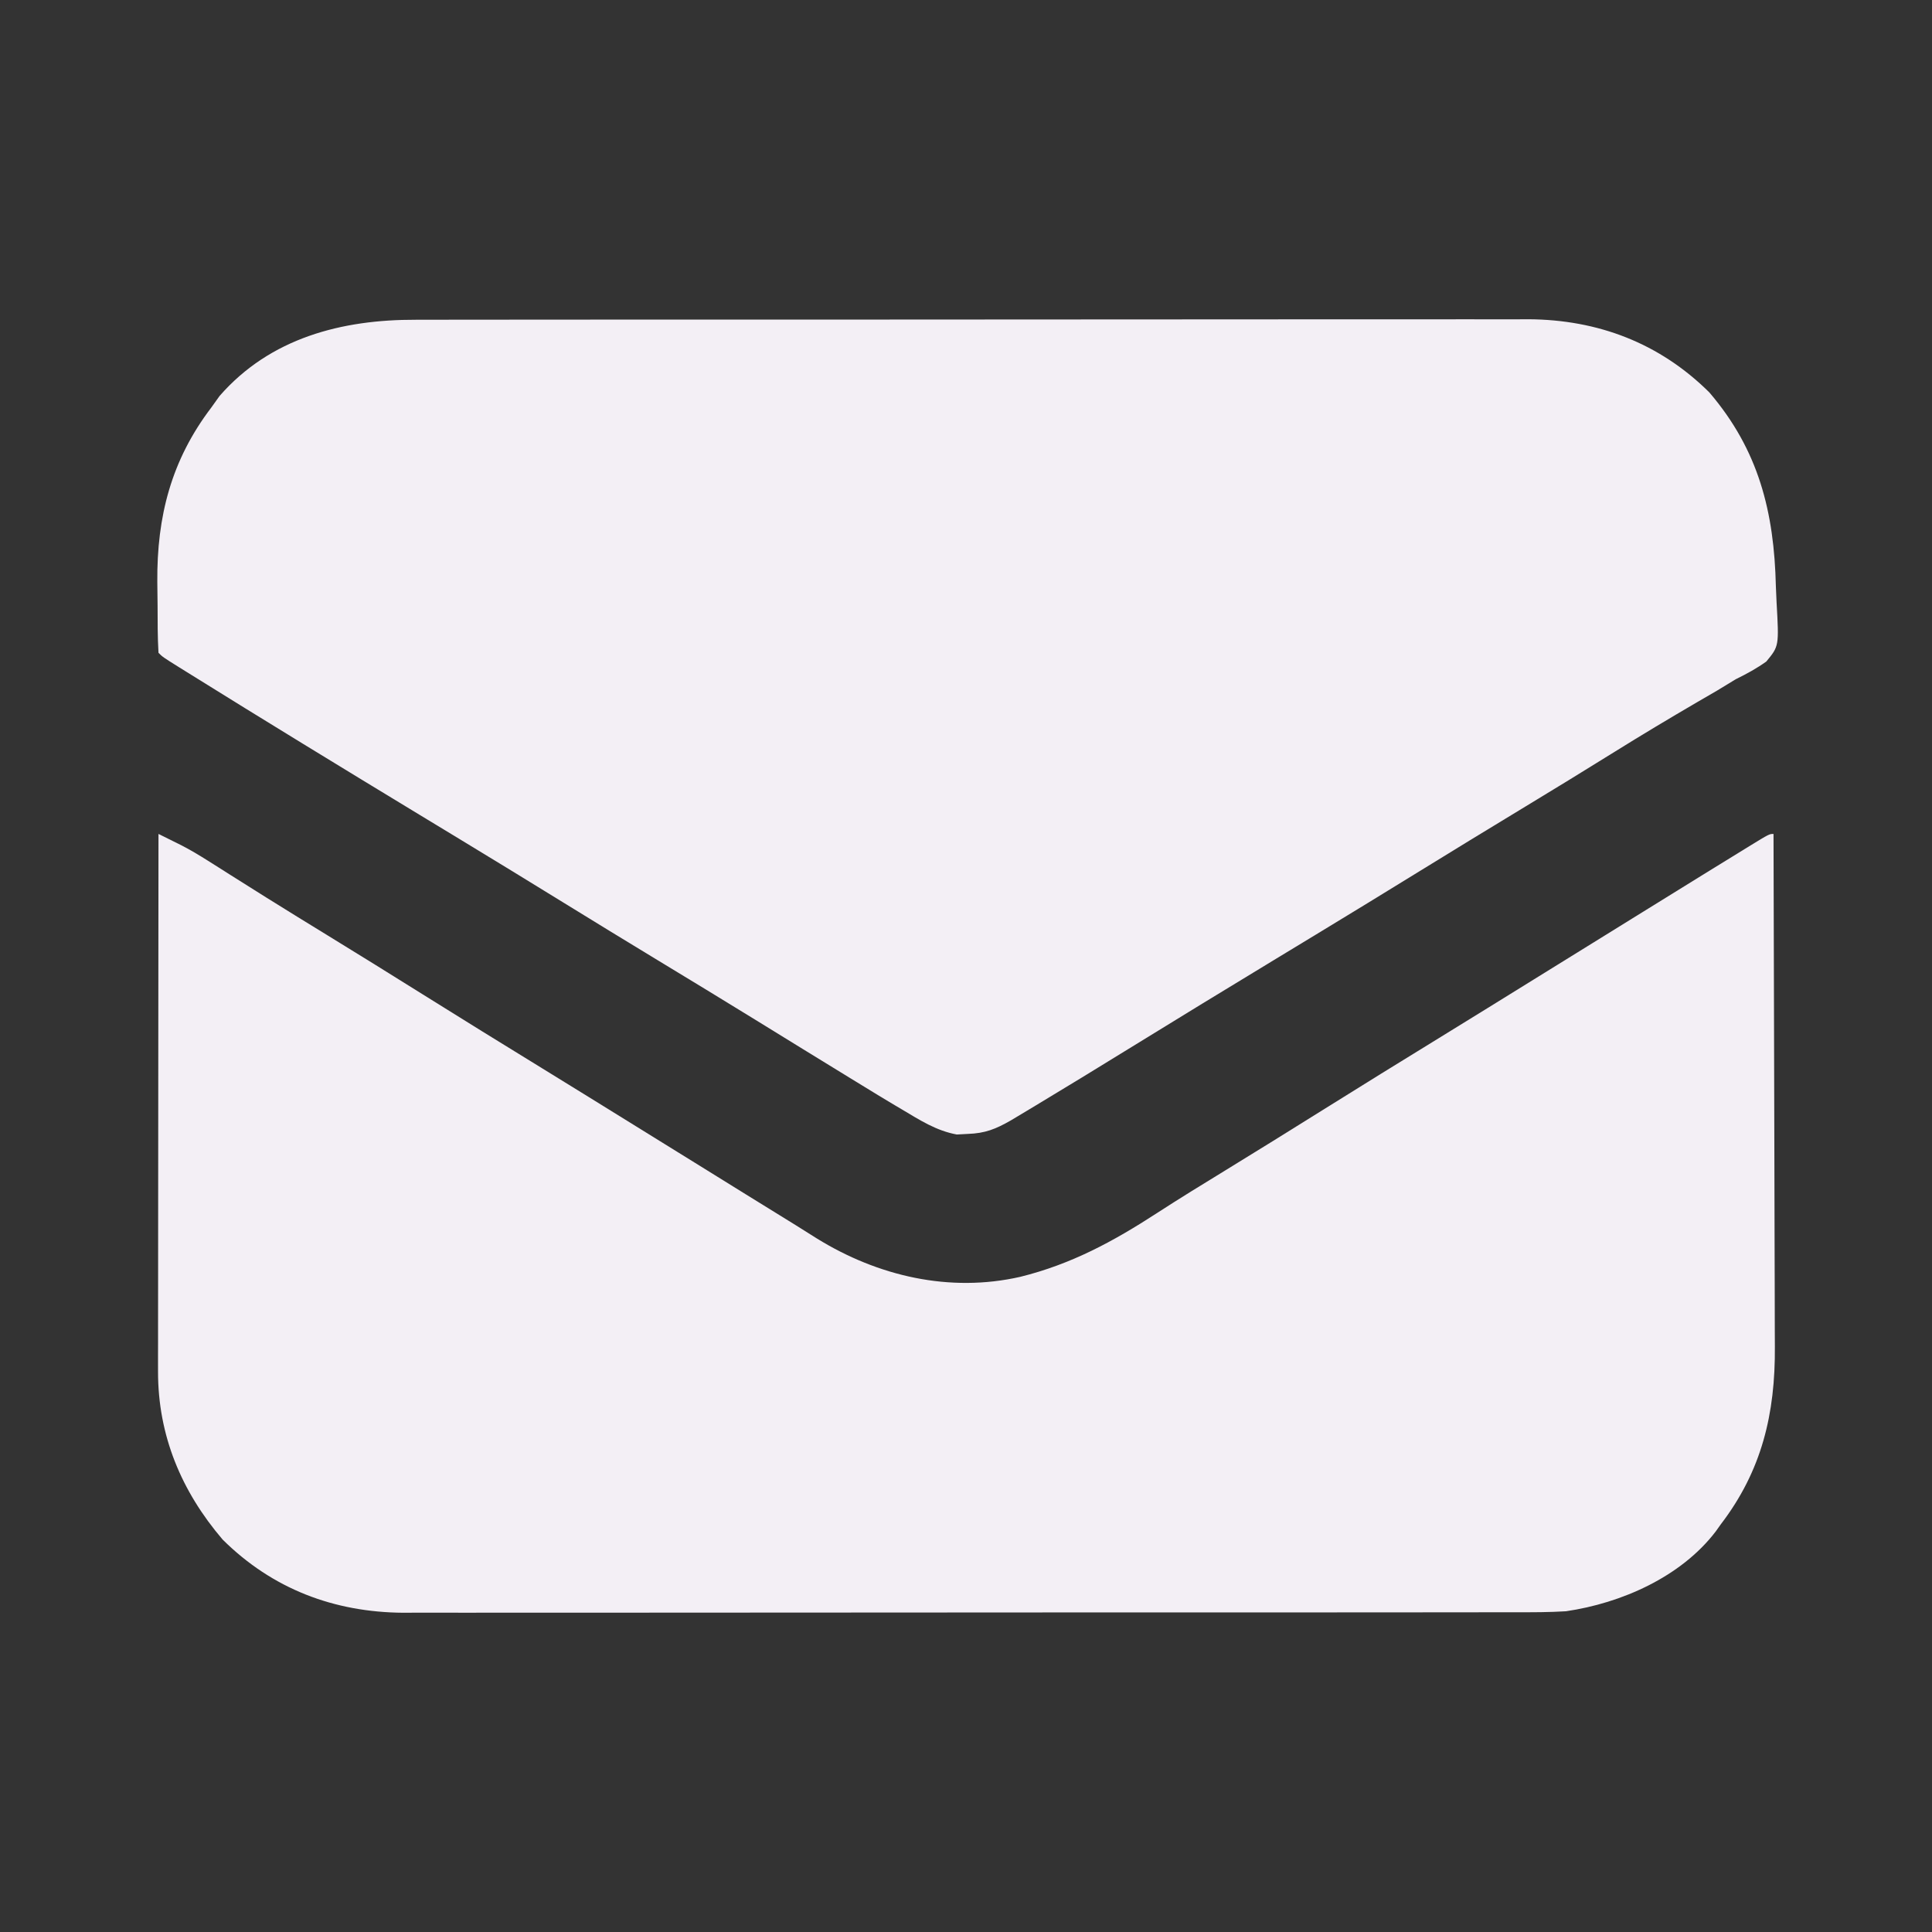
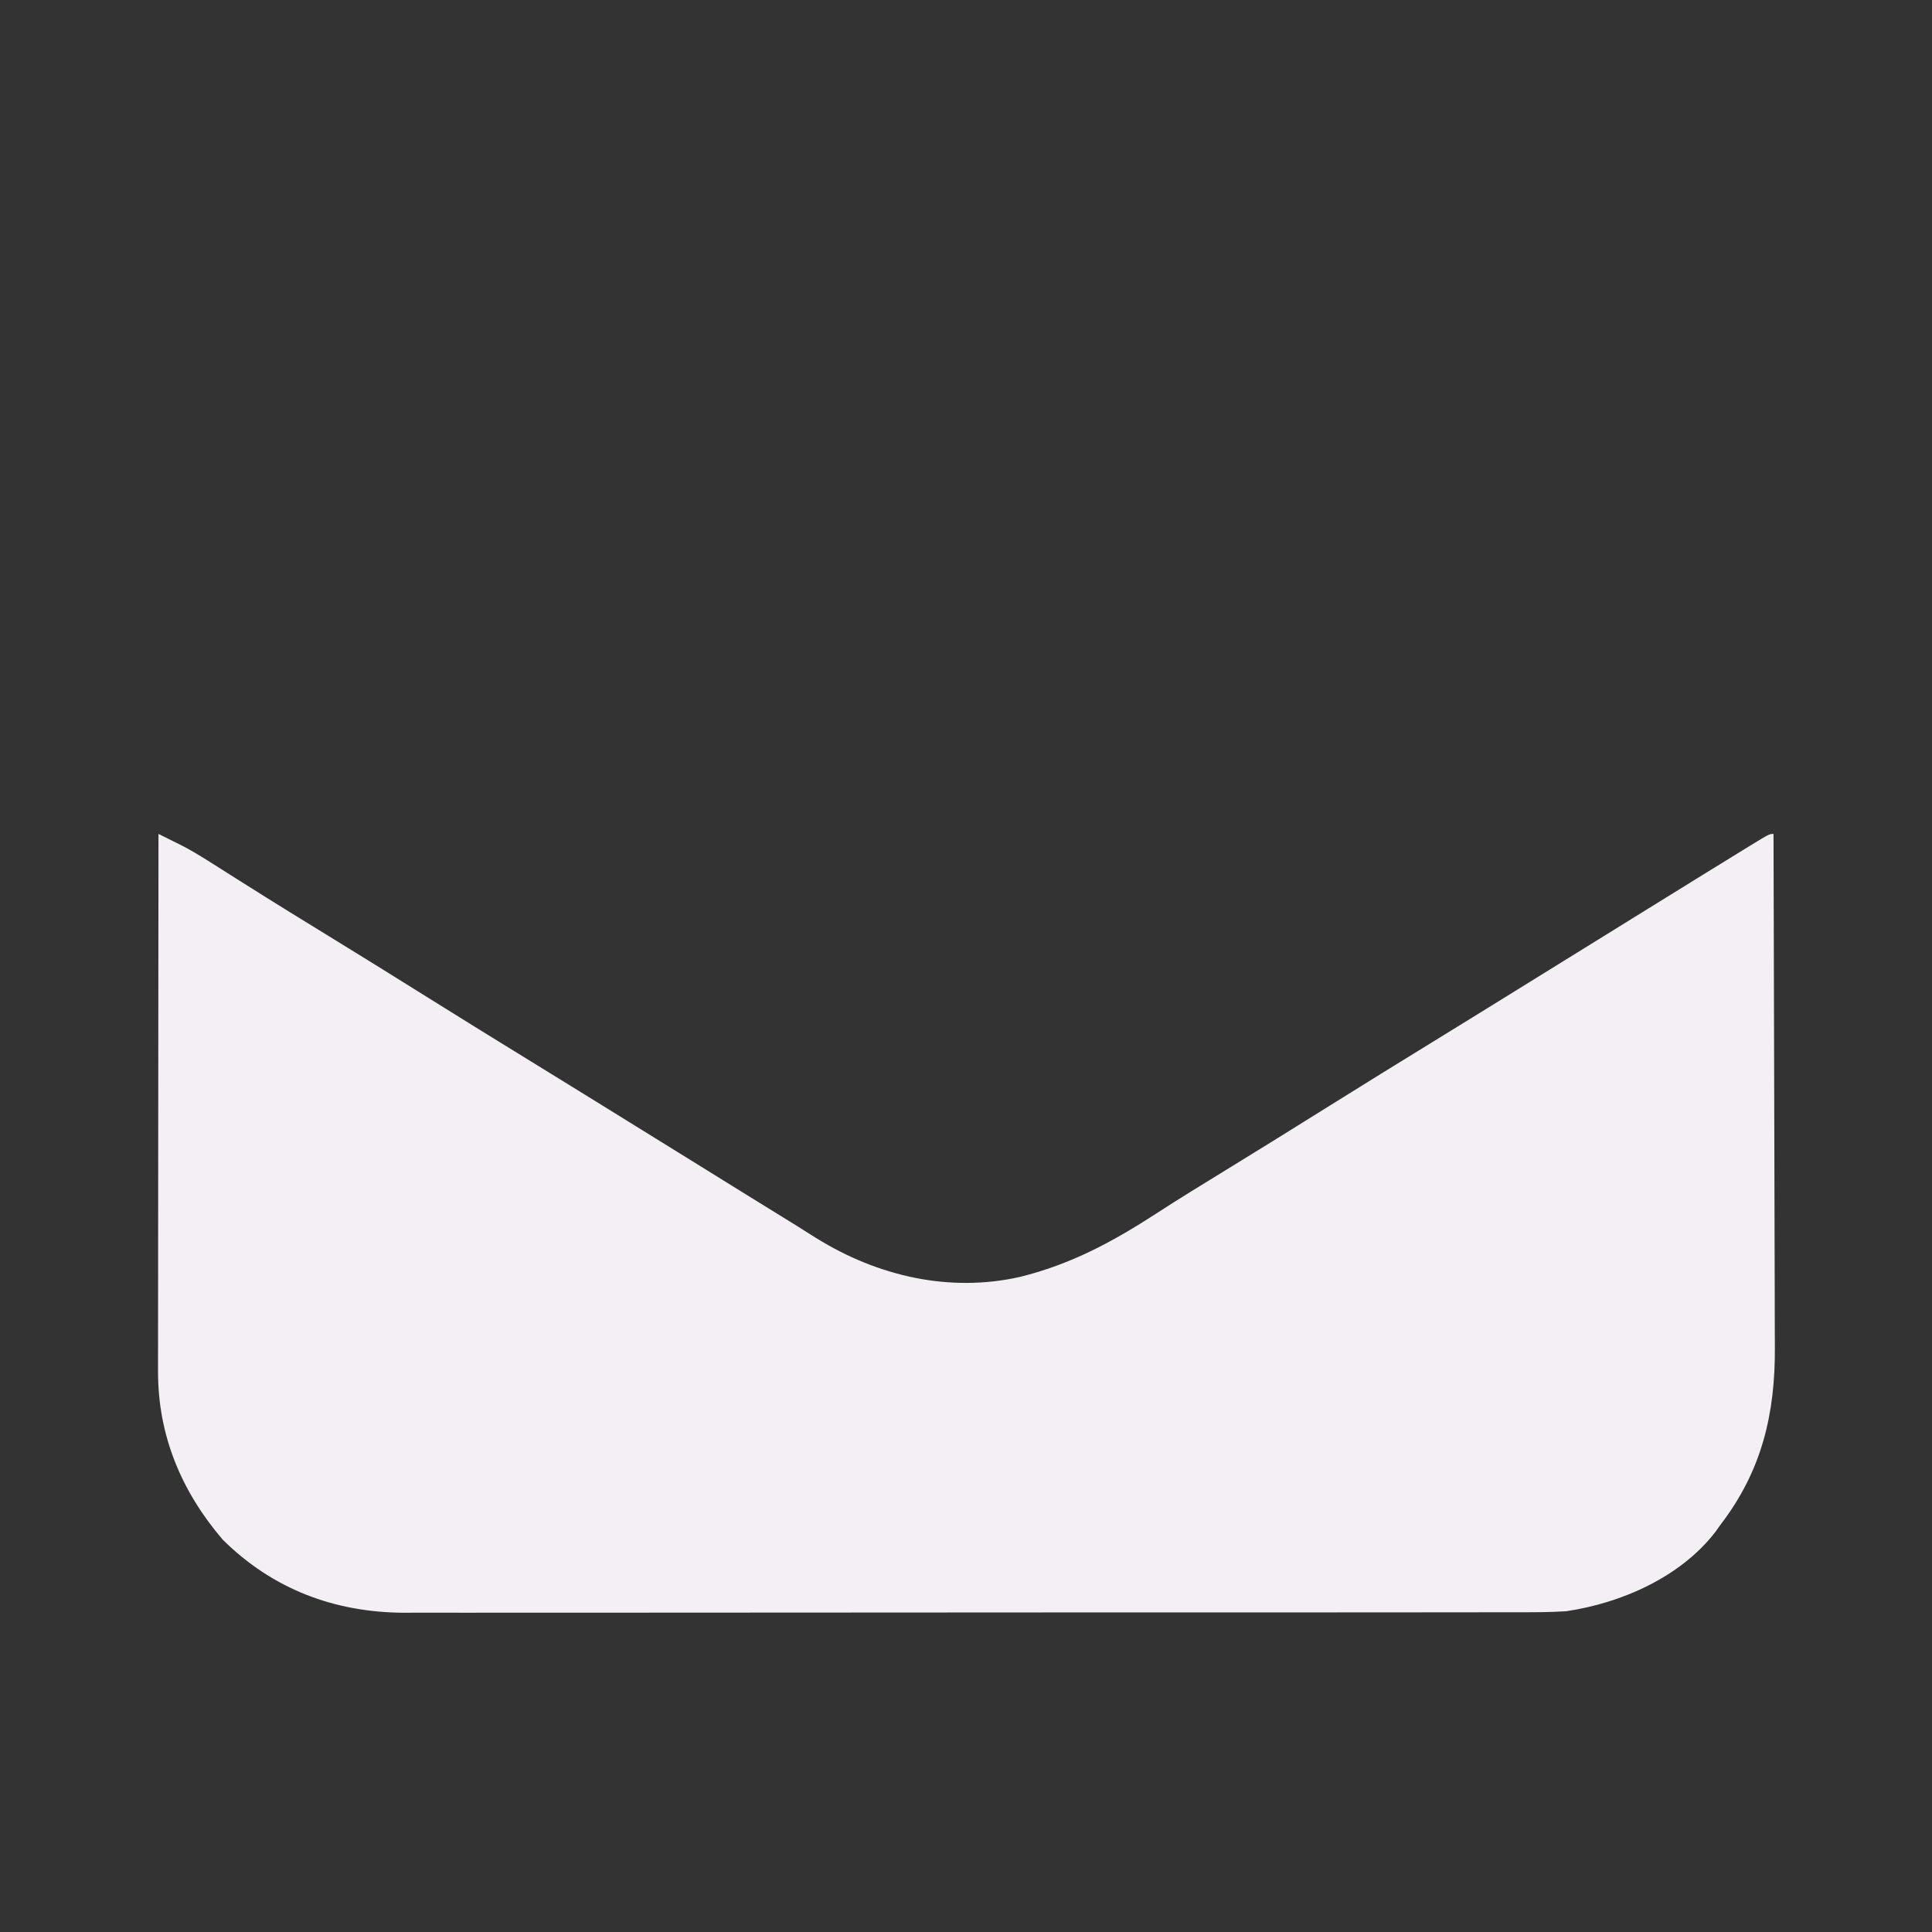
<svg xmlns="http://www.w3.org/2000/svg" version="1.1" width="512" height="512">
  <rect width="100%" height="100%" fill="#333333" stroke="none" />
-   <path d="M0 0 C1.298 -0.004 2.596 -0.008 3.933 -0.012 C7.511 -0.022 11.089 -0.02 14.667 -0.015 C18.536 -0.013 22.404 -0.022 26.273 -0.029 C33.842 -0.042 41.412 -0.044 48.982 -0.042 C55.137 -0.04 61.293 -0.042 67.449 -0.046 C68.765 -0.047 68.765 -0.047 70.108 -0.048 C71.891 -0.049 73.673 -0.05 75.456 -0.051 C92.161 -0.062 108.866 -0.06 125.571 -0.054 C140.836 -0.049 156.1 -0.06 171.365 -0.079 C187.058 -0.098 202.751 -0.107 218.443 -0.103 C227.246 -0.101 236.049 -0.103 244.851 -0.118 C252.346 -0.13 259.84 -0.131 267.334 -0.119 C271.153 -0.113 274.973 -0.112 278.792 -0.124 C282.943 -0.137 287.093 -0.126 291.244 -0.114 C292.437 -0.121 293.629 -0.128 294.858 -0.136 C313.284 -0.018 329.611 6.164 342.812 19.261 C355.878 34.541 359.98 50.918 360.437 70.649 C360.479 72.057 360.541 73.466 360.622 74.873 C361.278 86.489 361.278 86.489 357.9 90.573 C355.295 92.432 352.685 93.852 349.812 95.261 C348.122 96.274 346.439 97.297 344.762 98.331 C343.01 99.353 341.256 100.371 339.5 101.386 C332.17 105.67 324.893 110.02 317.687 114.511 C309.534 119.589 301.341 124.597 293.125 129.573 C283.999 135.101 274.893 140.659 265.812 146.261 C256.771 151.837 247.708 157.377 238.625 162.886 C237.742 163.421 237.742 163.421 236.842 163.967 C233.934 165.731 231.025 167.494 228.117 169.257 C214.925 177.256 201.756 185.289 188.625 193.386 C180.585 198.341 172.532 203.271 164.437 208.136 C163.617 208.63 162.797 209.123 161.952 209.632 C161.197 210.085 160.442 210.537 159.664 211.003 C159.013 211.393 158.361 211.784 157.69 212.186 C153.715 214.461 150.894 215.612 146.25 215.761 C145.3 215.812 144.35 215.864 143.371 215.917 C137.887 214.906 133.567 212.091 128.812 209.261 C127.948 208.75 127.083 208.239 126.193 207.713 C123.533 206.122 120.89 204.508 118.25 202.886 C117.266 202.284 116.282 201.683 115.268 201.063 C106.787 195.872 98.324 190.653 89.859 185.435 C81.276 180.149 72.664 174.912 64.043 169.689 C55.612 164.579 47.203 159.436 38.812 154.261 C29.771 148.685 20.708 143.144 11.625 137.636 C10.742 137.1 10.742 137.1 9.842 136.554 C6.934 134.79 4.025 133.027 1.117 131.264 C-19.569 118.722 -40.218 106.117 -60.75 93.323 C-61.405 92.916 -62.06 92.509 -62.734 92.09 C-67.068 89.38 -67.068 89.38 -68.188 88.261 C-68.434 84.081 -68.416 79.895 -68.428 75.71 C-68.437 73.627 -68.468 71.545 -68.5 69.462 C-68.637 52.112 -64.795 37.201 -54.188 23.261 C-53.105 21.745 -53.105 21.745 -52 20.198 C-38.564 4.799 -19.585 -0.062 0 0 Z " fill="#F3EFF5" transform="translate(110.188,84.739)" />
  <path d="M0 0 C1.278 0.633 2.555 1.267 3.831 1.901 C4.898 2.431 4.898 2.431 5.986 2.971 C8.448 4.229 10.782 5.63 13.117 7.109 C14.04 7.691 14.963 8.272 15.914 8.871 C16.891 9.491 17.868 10.111 18.875 10.75 C21.018 12.1 23.161 13.449 25.305 14.797 C26.408 15.491 27.511 16.185 28.647 16.9 C34.077 20.301 39.539 23.65 45 27 C53.356 32.13 61.691 37.293 70 42.5 C80.546 49.108 91.139 55.637 101.742 62.152 C109.993 67.222 118.225 72.322 126.456 77.423 C131.671 80.655 136.889 83.884 142.106 87.113 C146.596 89.891 151.083 92.673 155.566 95.461 C159.962 98.194 164.366 100.913 168.775 103.624 C170.678 104.801 172.569 105.994 174.457 107.195 C190.656 117.214 209.683 121.624 228.375 117.375 C241.936 114.016 253.013 108.007 264.629 100.465 C270.583 96.599 276.633 92.894 282.688 89.188 C291.149 83.996 299.588 78.772 308 73.5 C318.546 66.892 329.139 60.363 339.742 53.848 C347.993 48.778 356.225 43.678 364.456 38.577 C369.676 35.342 374.898 32.111 380.12 28.879 C384.533 26.147 388.945 23.415 393.355 20.68 C398.567 17.449 403.782 14.222 409 11 C410.313 10.189 410.313 10.189 411.653 9.362 C414.184 7.801 416.716 6.244 419.25 4.688 C420.404 3.976 420.404 3.976 421.581 3.25 C426.885 0 426.885 0 428 0 C428.07 19.185 428.123 38.371 428.155 57.556 C428.171 66.466 428.192 75.375 428.226 84.284 C428.256 92.055 428.276 99.826 428.282 107.597 C428.286 111.707 428.295 115.816 428.317 119.926 C428.338 123.805 428.344 127.684 428.339 131.563 C428.34 132.976 428.346 134.389 428.358 135.802 C428.497 153.654 424.896 168.777 414 183 C413.343 183.924 413.343 183.924 412.672 184.867 C403.436 196.941 387.65 203.855 373 206 C368.602 206.274 364.218 206.275 359.812 206.261 C358.514 206.265 357.217 206.268 355.879 206.272 C352.301 206.283 348.723 206.28 345.145 206.276 C341.277 206.274 337.408 206.283 333.54 206.29 C325.97 206.303 318.4 206.305 310.831 206.302 C304.675 206.301 298.519 206.302 292.364 206.307 C291.047 206.307 291.047 206.307 289.705 206.308 C287.922 206.31 286.139 206.311 284.356 206.312 C267.651 206.323 250.946 206.321 234.241 206.315 C218.977 206.309 203.712 206.321 188.448 206.34 C172.755 206.359 157.062 206.367 141.369 206.364 C132.566 206.362 123.764 206.364 114.961 206.378 C107.467 206.39 99.973 206.392 92.478 206.38 C88.659 206.374 84.84 206.372 81.02 206.385 C76.87 206.397 72.719 206.387 68.569 206.374 C67.376 206.382 66.183 206.389 64.954 206.397 C46.528 206.279 30.201 200.097 17 187 C6.062 174.208 -0.135 159.403 -0.12 142.502 C-0.122 141.238 -0.123 139.975 -0.124 138.673 C-0.121 137.291 -0.117 135.909 -0.114 134.528 C-0.113 133.059 -0.113 131.59 -0.114 130.121 C-0.114 126.148 -0.108 122.175 -0.101 118.203 C-0.095 114.045 -0.095 109.888 -0.093 105.731 C-0.09 97.865 -0.082 90 -0.072 82.134 C-0.061 73.176 -0.055 64.219 -0.05 55.261 C-0.04 36.841 -0.022 18.42 0 0 Z " fill="#F3EFF5" transform="translate(42,221)" />
</svg>